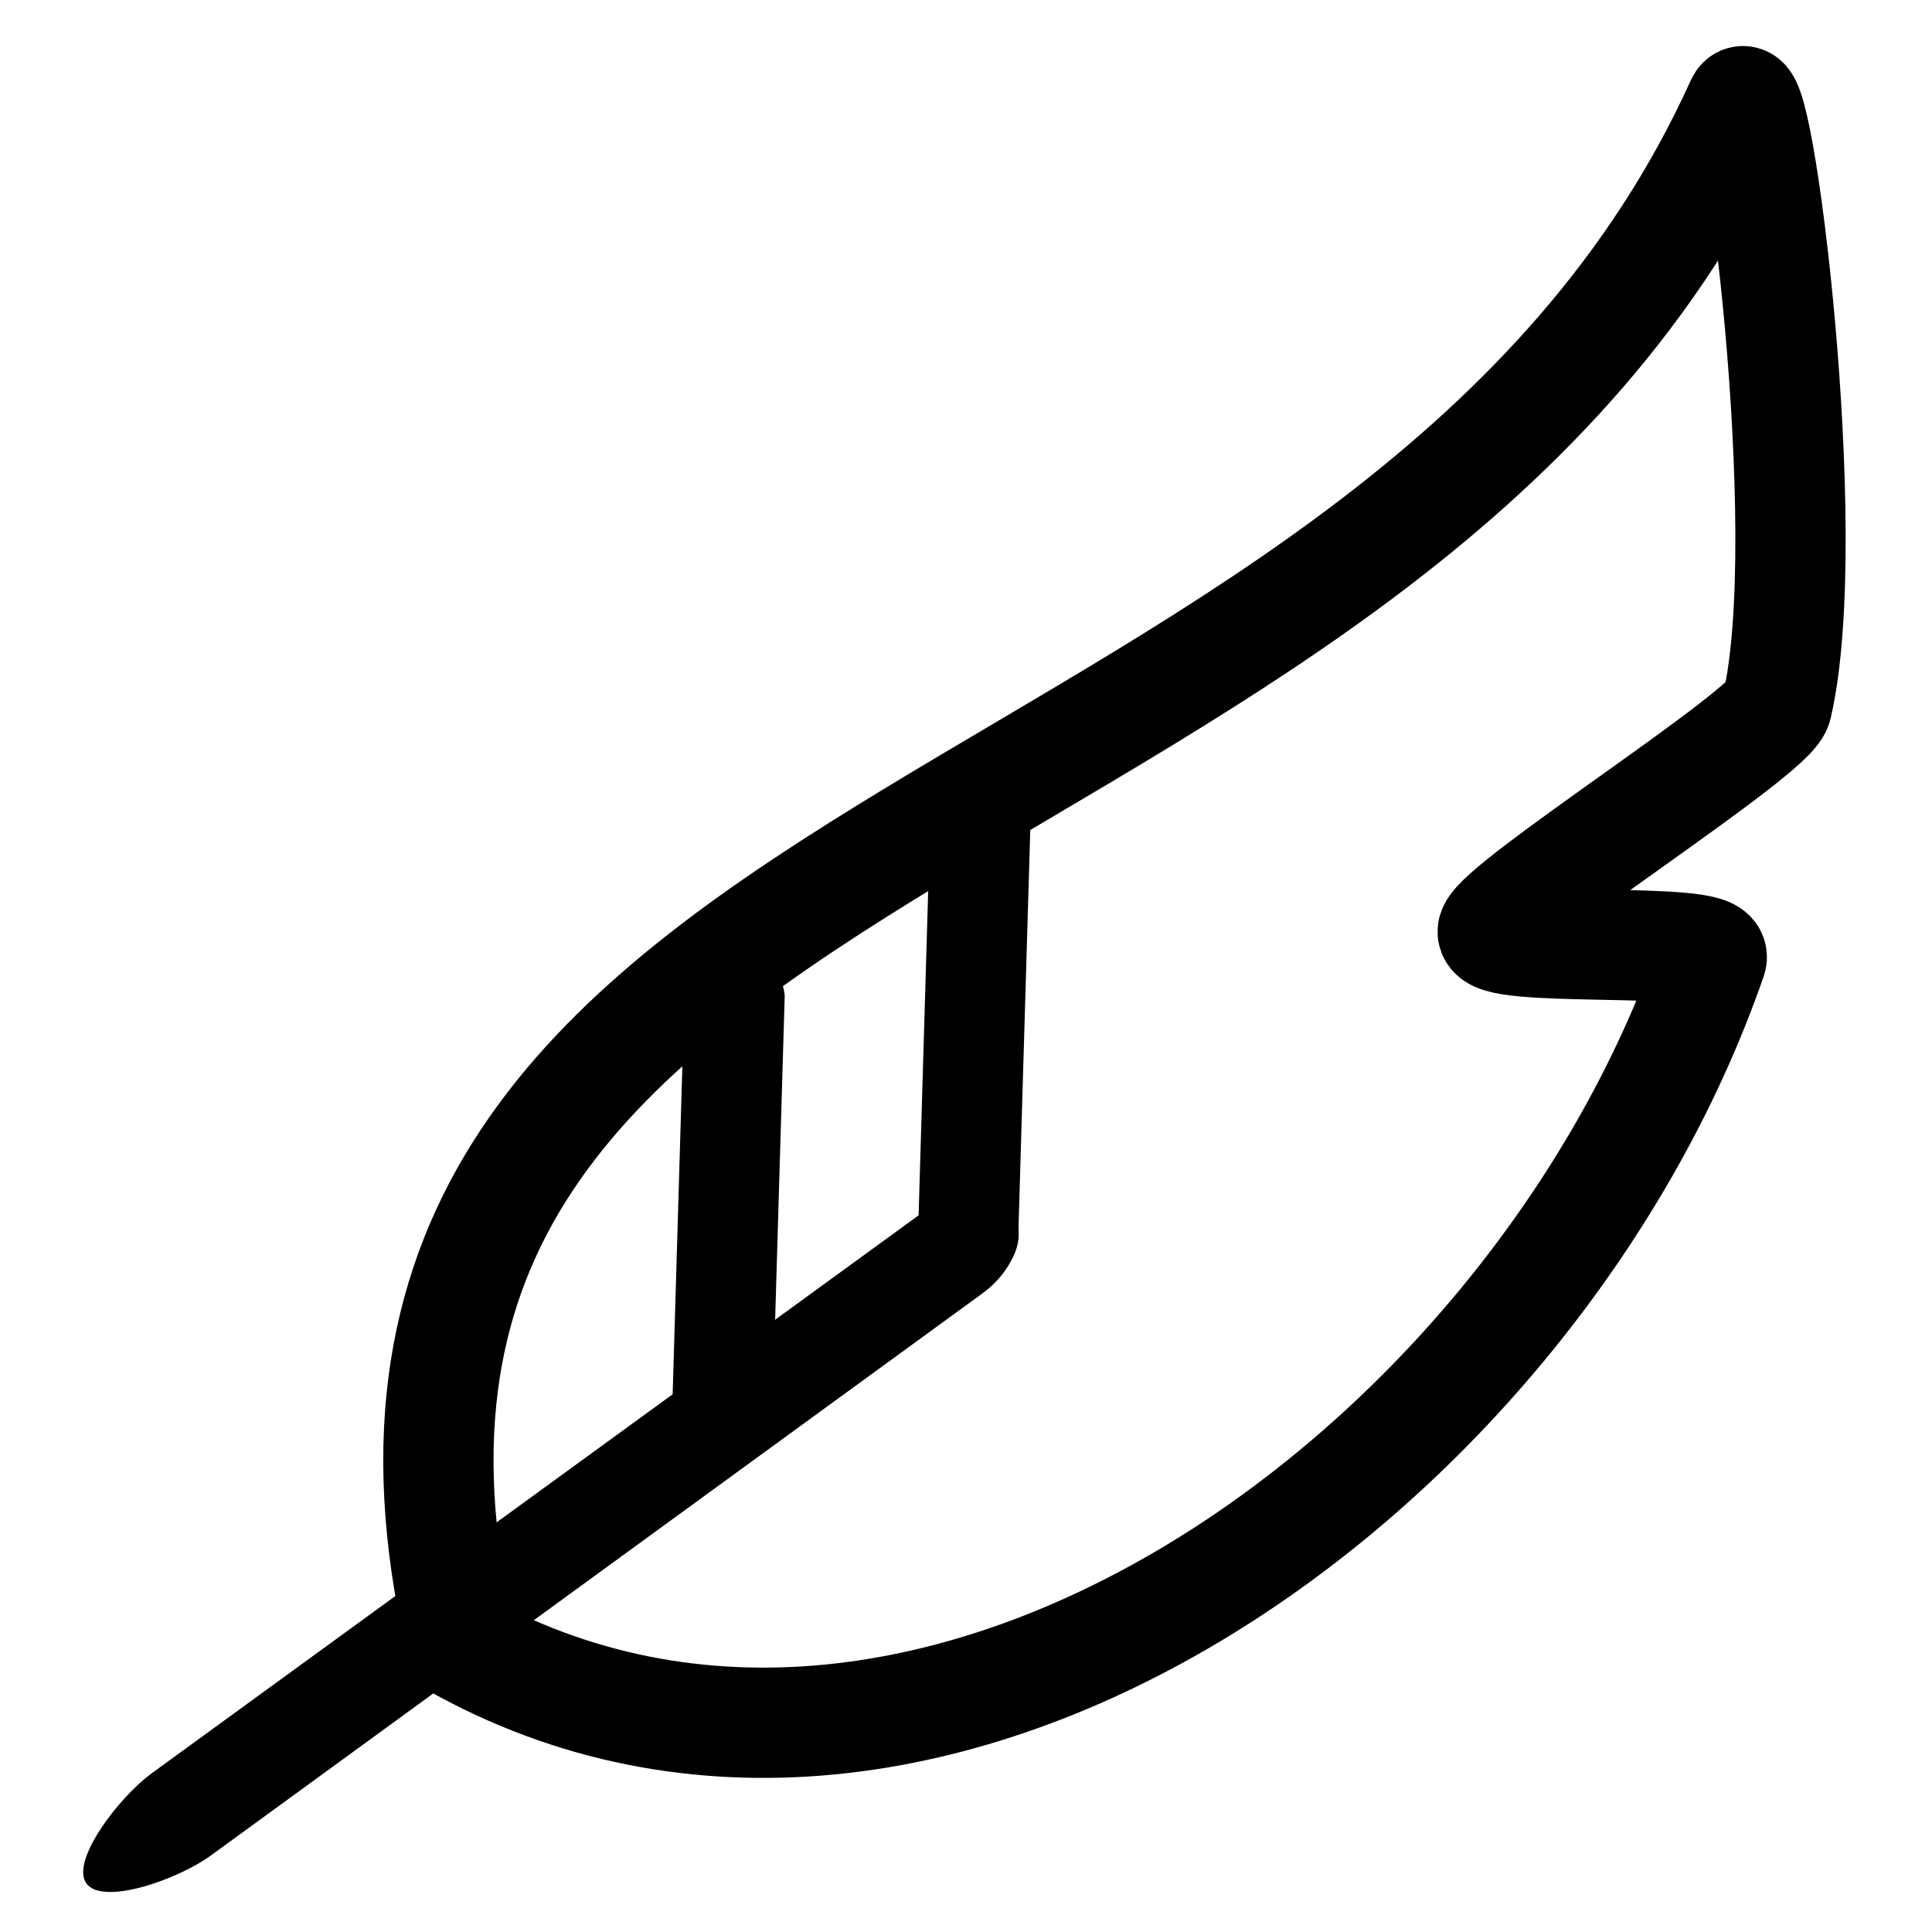
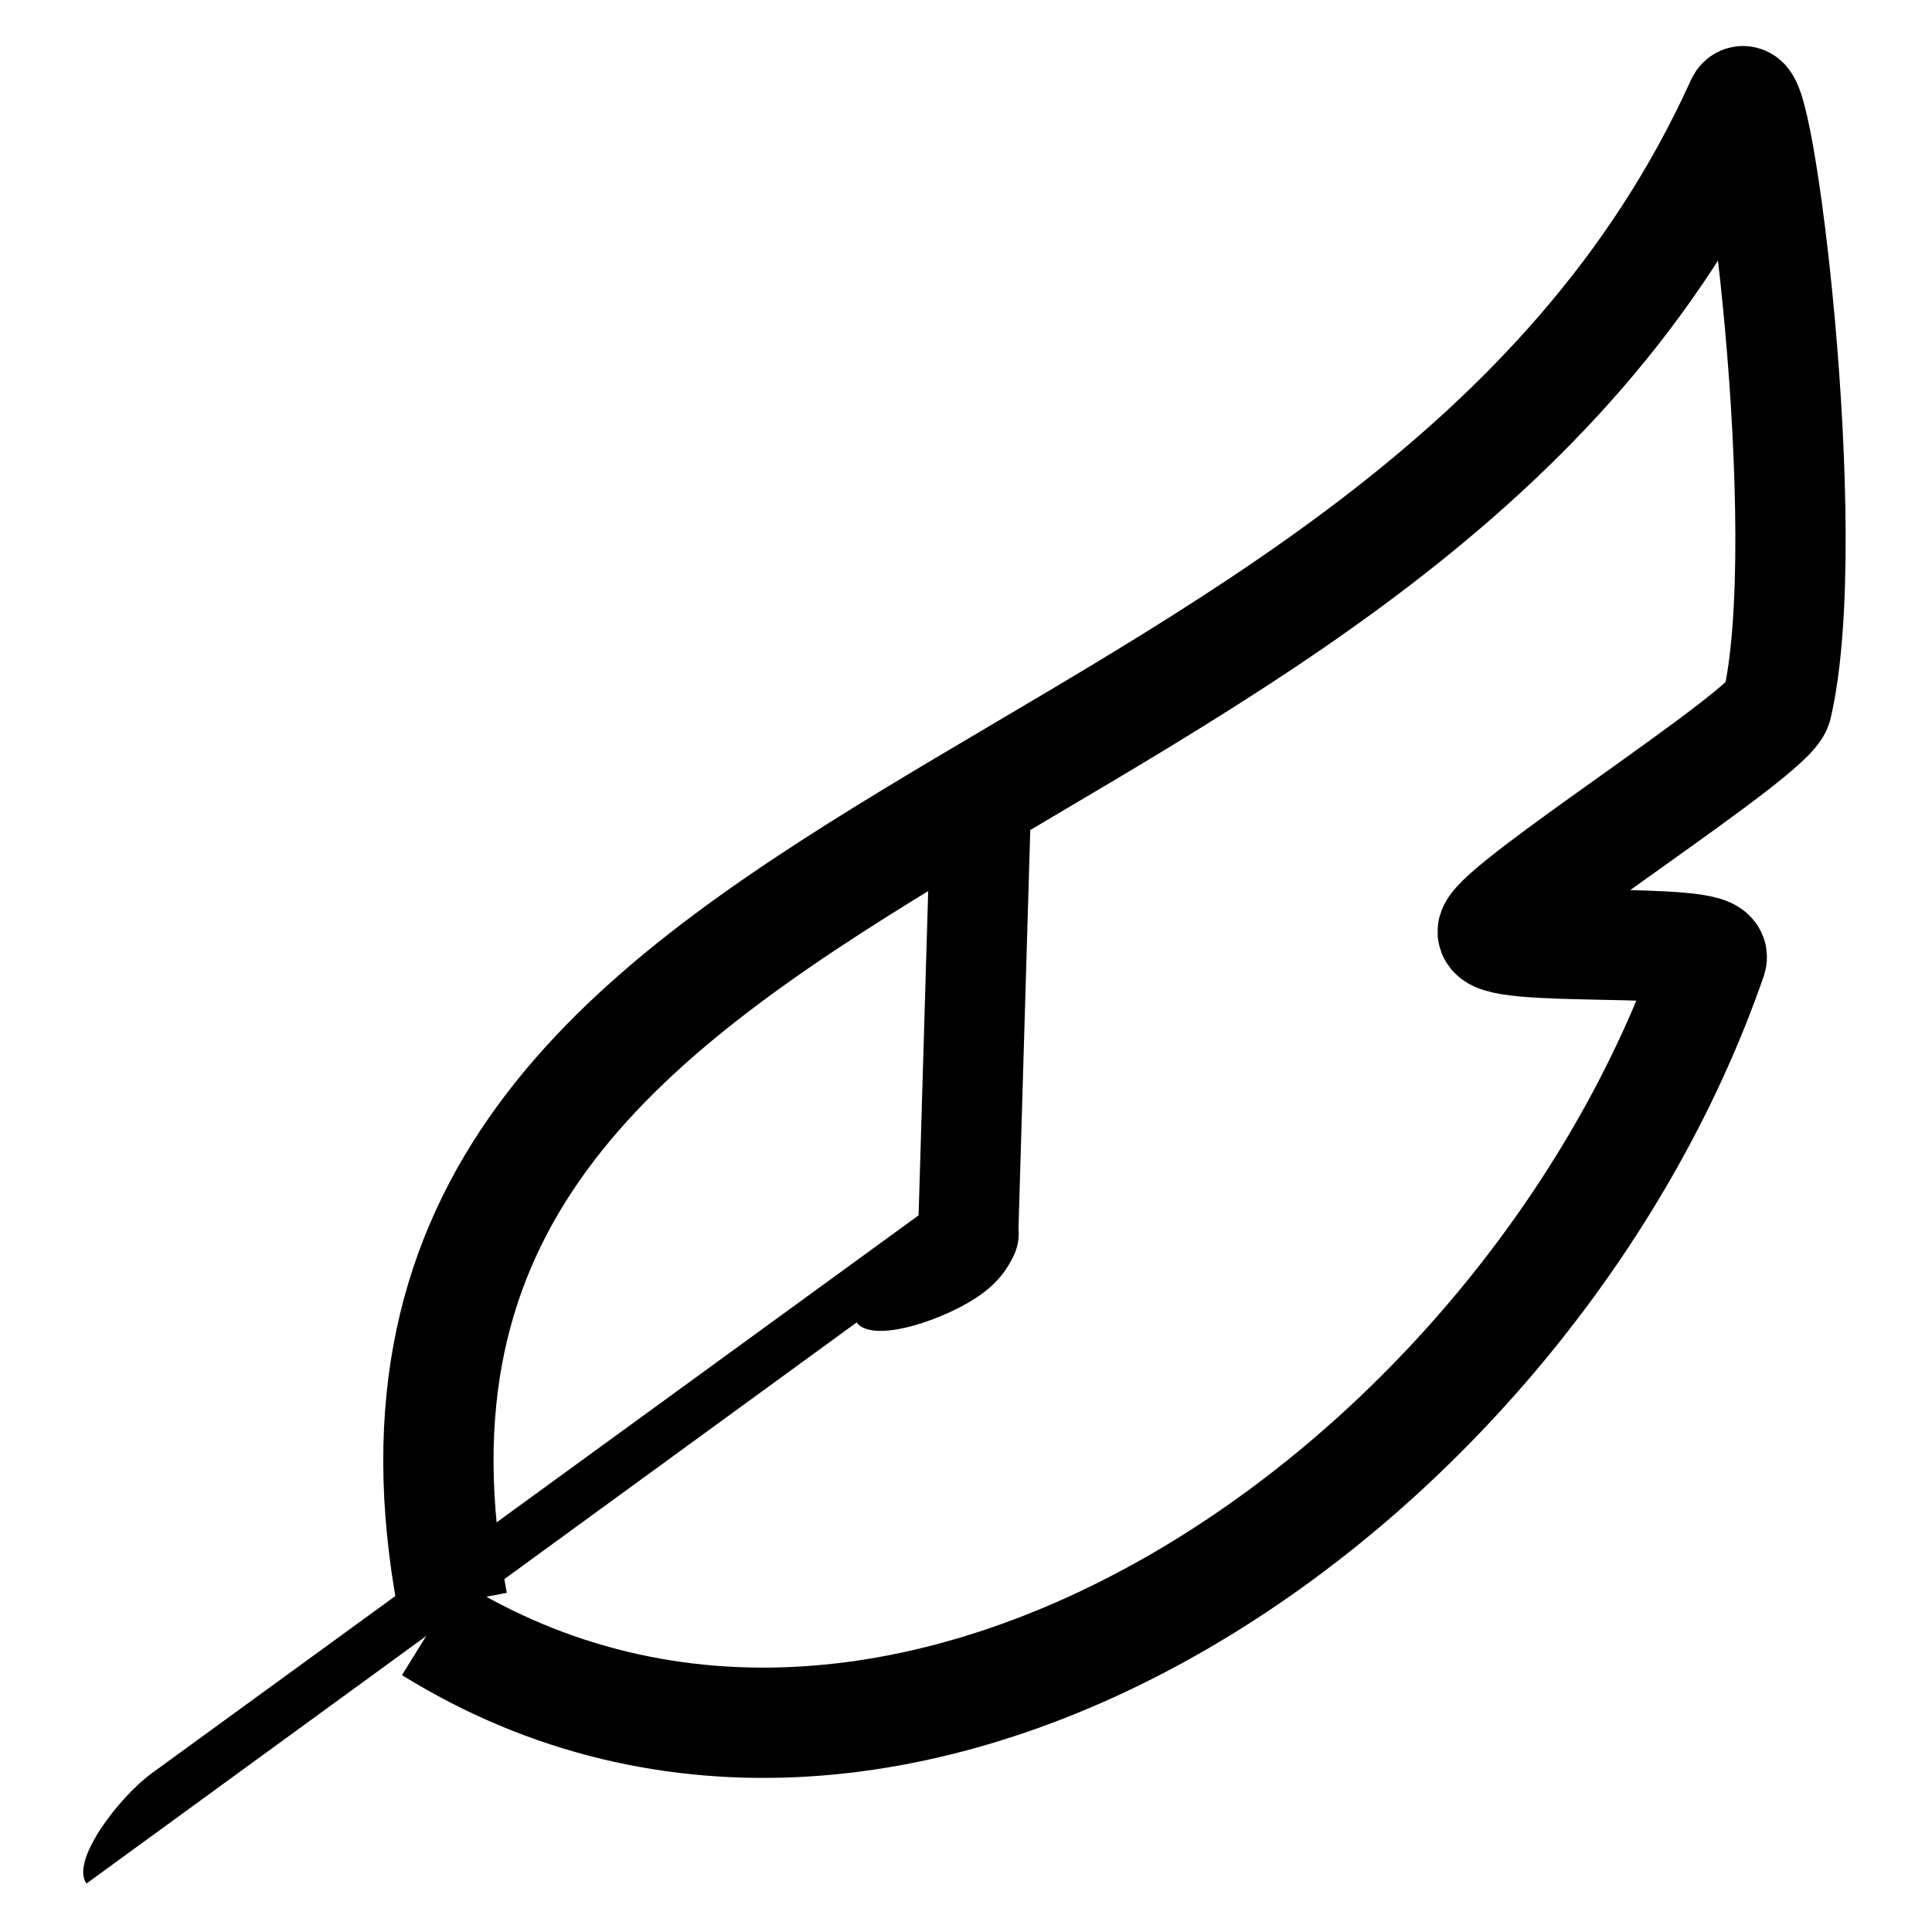
<svg xmlns="http://www.w3.org/2000/svg" width="1200pt" height="1200pt" version="1.1" viewBox="0 0 1200 1200">
-   <path d="m53.699 1169.9c-10.137-13.973 20-53.426 40.547-68.492l478.63-348.22c20.273-15.07 45.207-15.891 55.344-1.918s2.191 37.535-18.355 52.328l-478.36 348.49c-20.273 15.07-67.398 31.781-77.809 17.809z" />
+   <path d="m53.699 1169.9c-10.137-13.973 20-53.426 40.547-68.492l478.63-348.22c20.273-15.07 45.207-15.891 55.344-1.918s2.191 37.535-18.355 52.328c-20.273 15.07-67.398 31.781-77.809 17.809z" />
  <path transform="matrix(2.74 0 0 2.74 -73.151 -59.726)" d="m129.3 385.2c-34.3-180.8 214.7-169.4 292-339.9 3.7-9.3 17.3 97.6 8.2 136.5-1.5 6.301-62.6 44.901-64.4 51-1.5 5.2 51.3 1.101 49.6 6.199-41.301 119.2-182.8 218.5-290.3 151.9" fill="none" stroke="#000" stroke-miterlimit="10" stroke-width="25" />
  <path d="m580.27 789.32c-5.481-4.93-9.316-12.055-10.137-20l7.672-259.45c-1.918-17.262 10.684-32.602 27.945-34.246 17.262-1.918 32.875 10.684 34.52 27.945l-7.672 259.45c1.645 17.262-10.684 32.602-27.945 34.52-9.312 0.547-18.082-2.465-24.383-8.219z" />
-   <path d="m427.4 904.11c-5.481-4.93-9.316-12.055-10.137-20l7.672-259.45c-1.918-17.262 10.684-32.602 27.945-34.246 17.262-1.918 32.875 10.684 34.52 27.945l-7.672 259.45c1.645 17.262-10.684 32.602-27.945 34.52-9.316 0.824-18.082-2.465-24.383-8.219z" />
</svg>